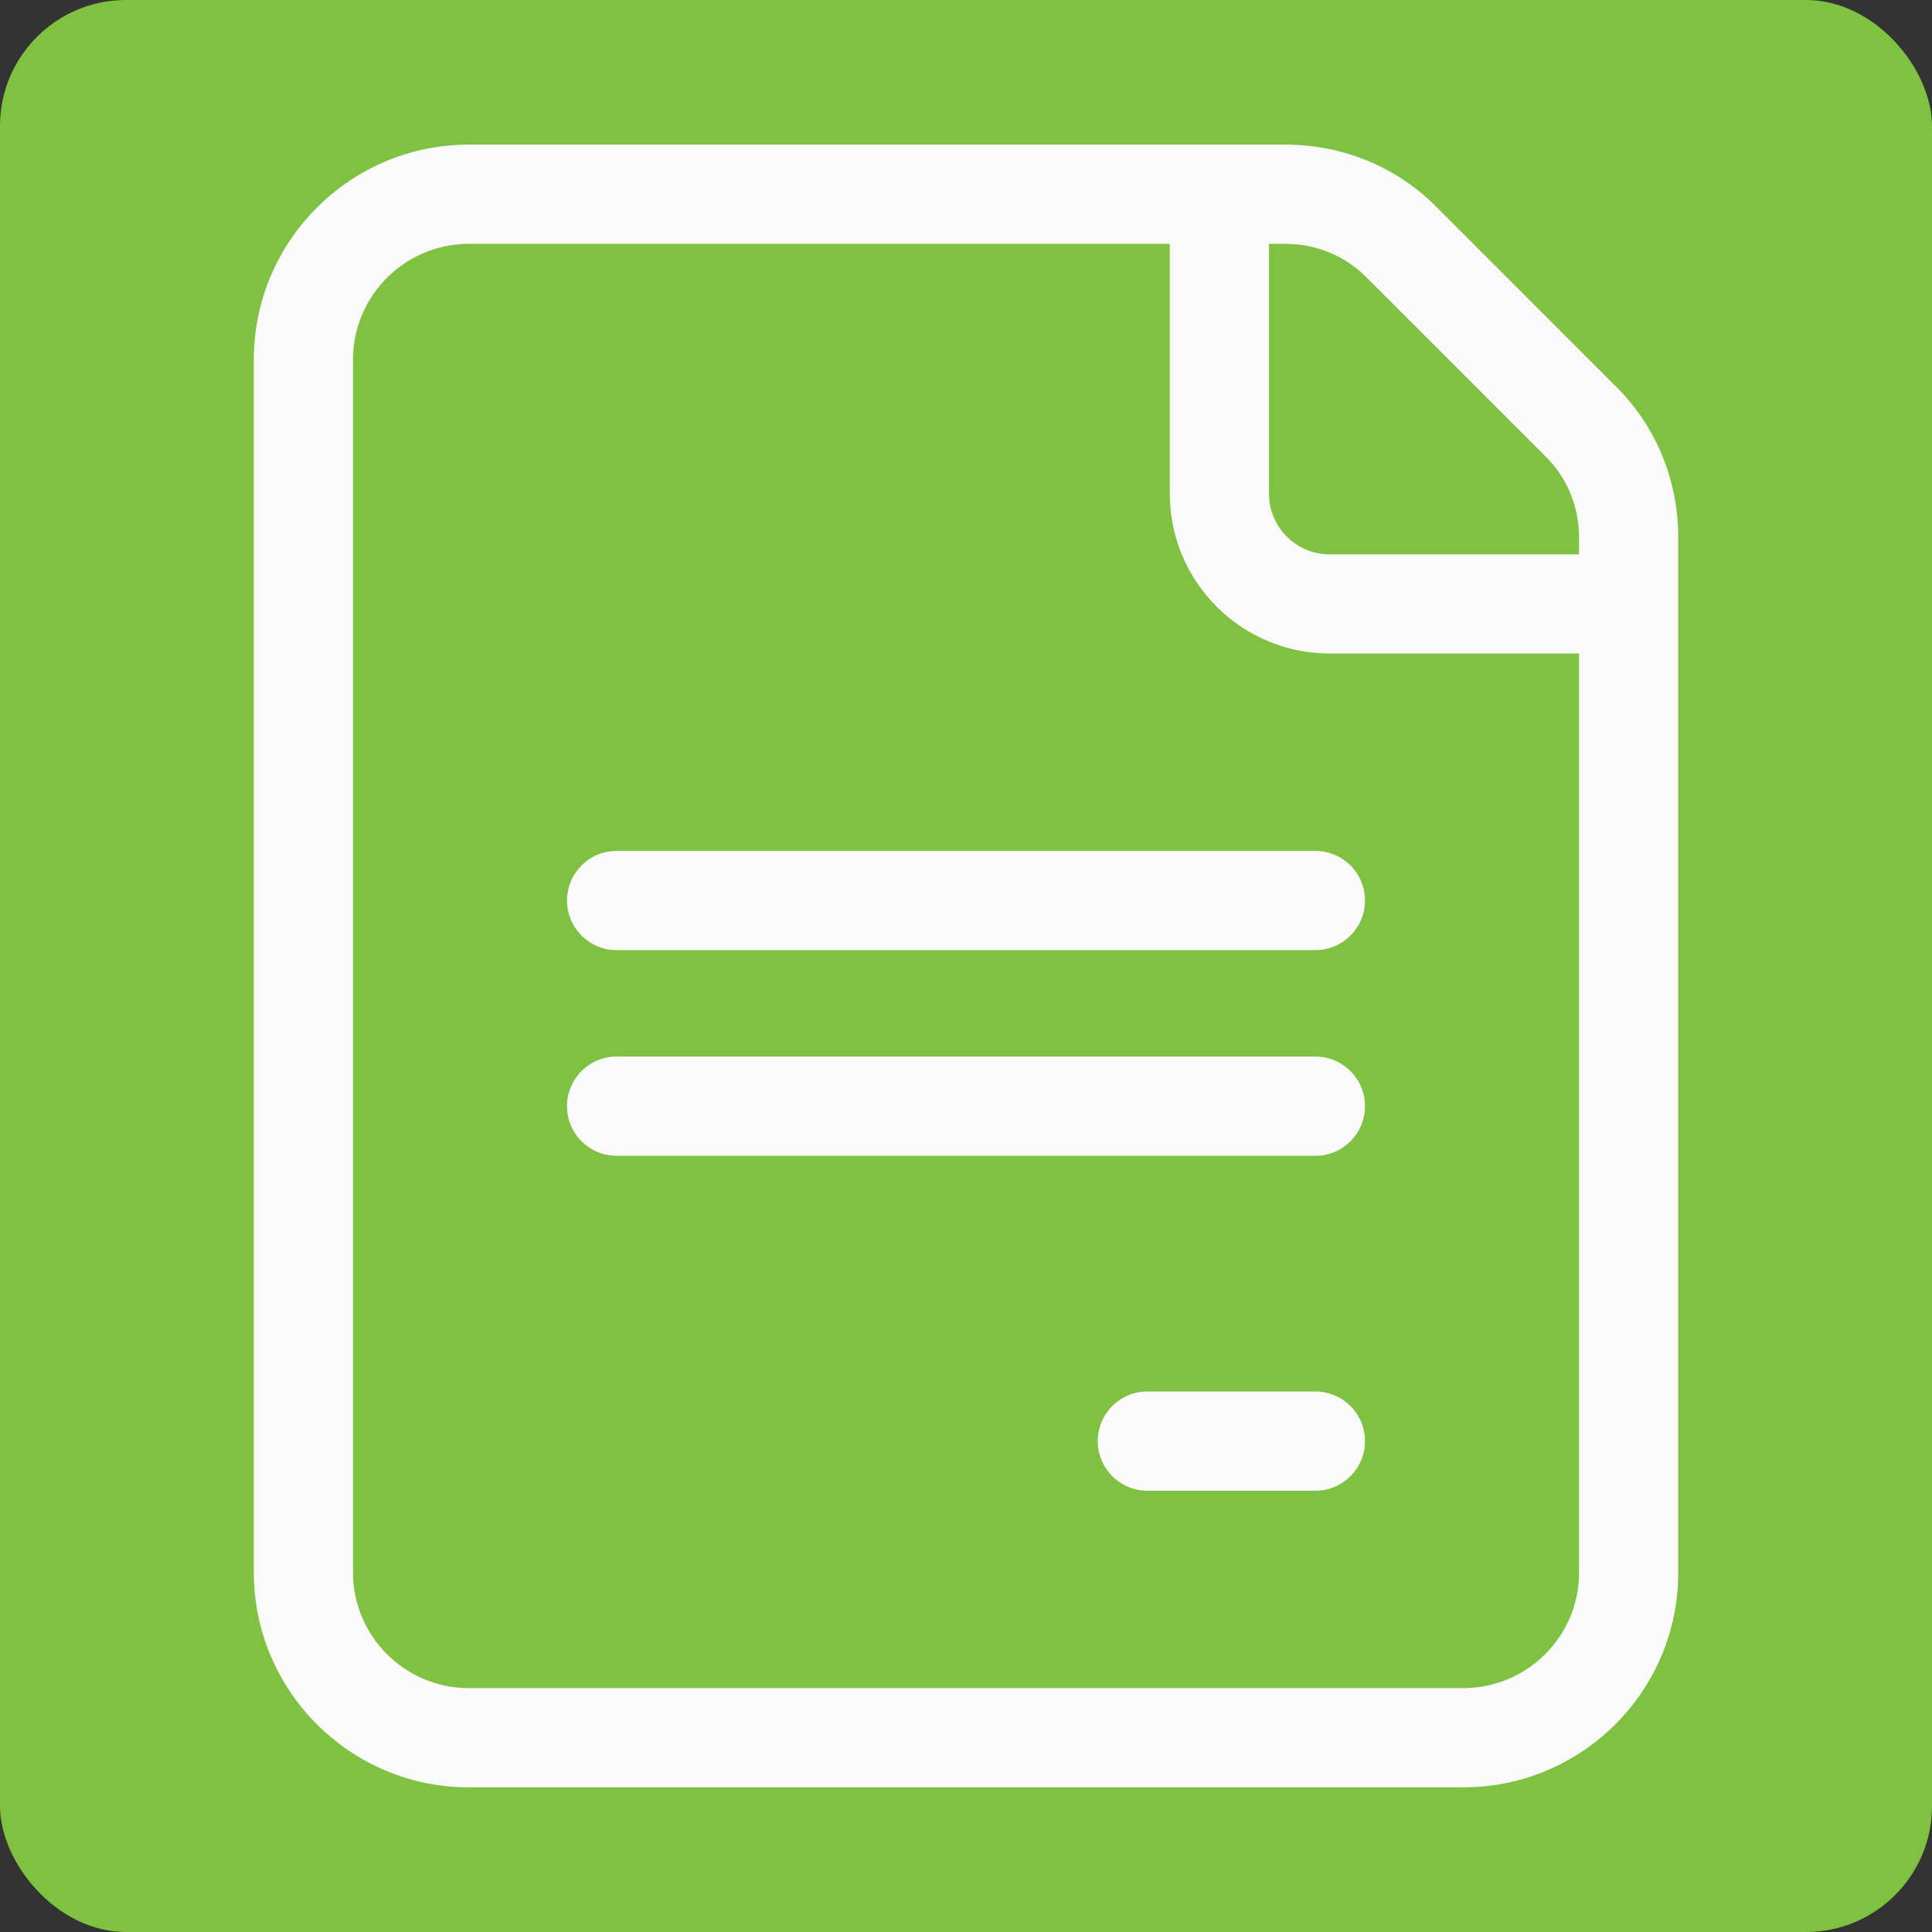
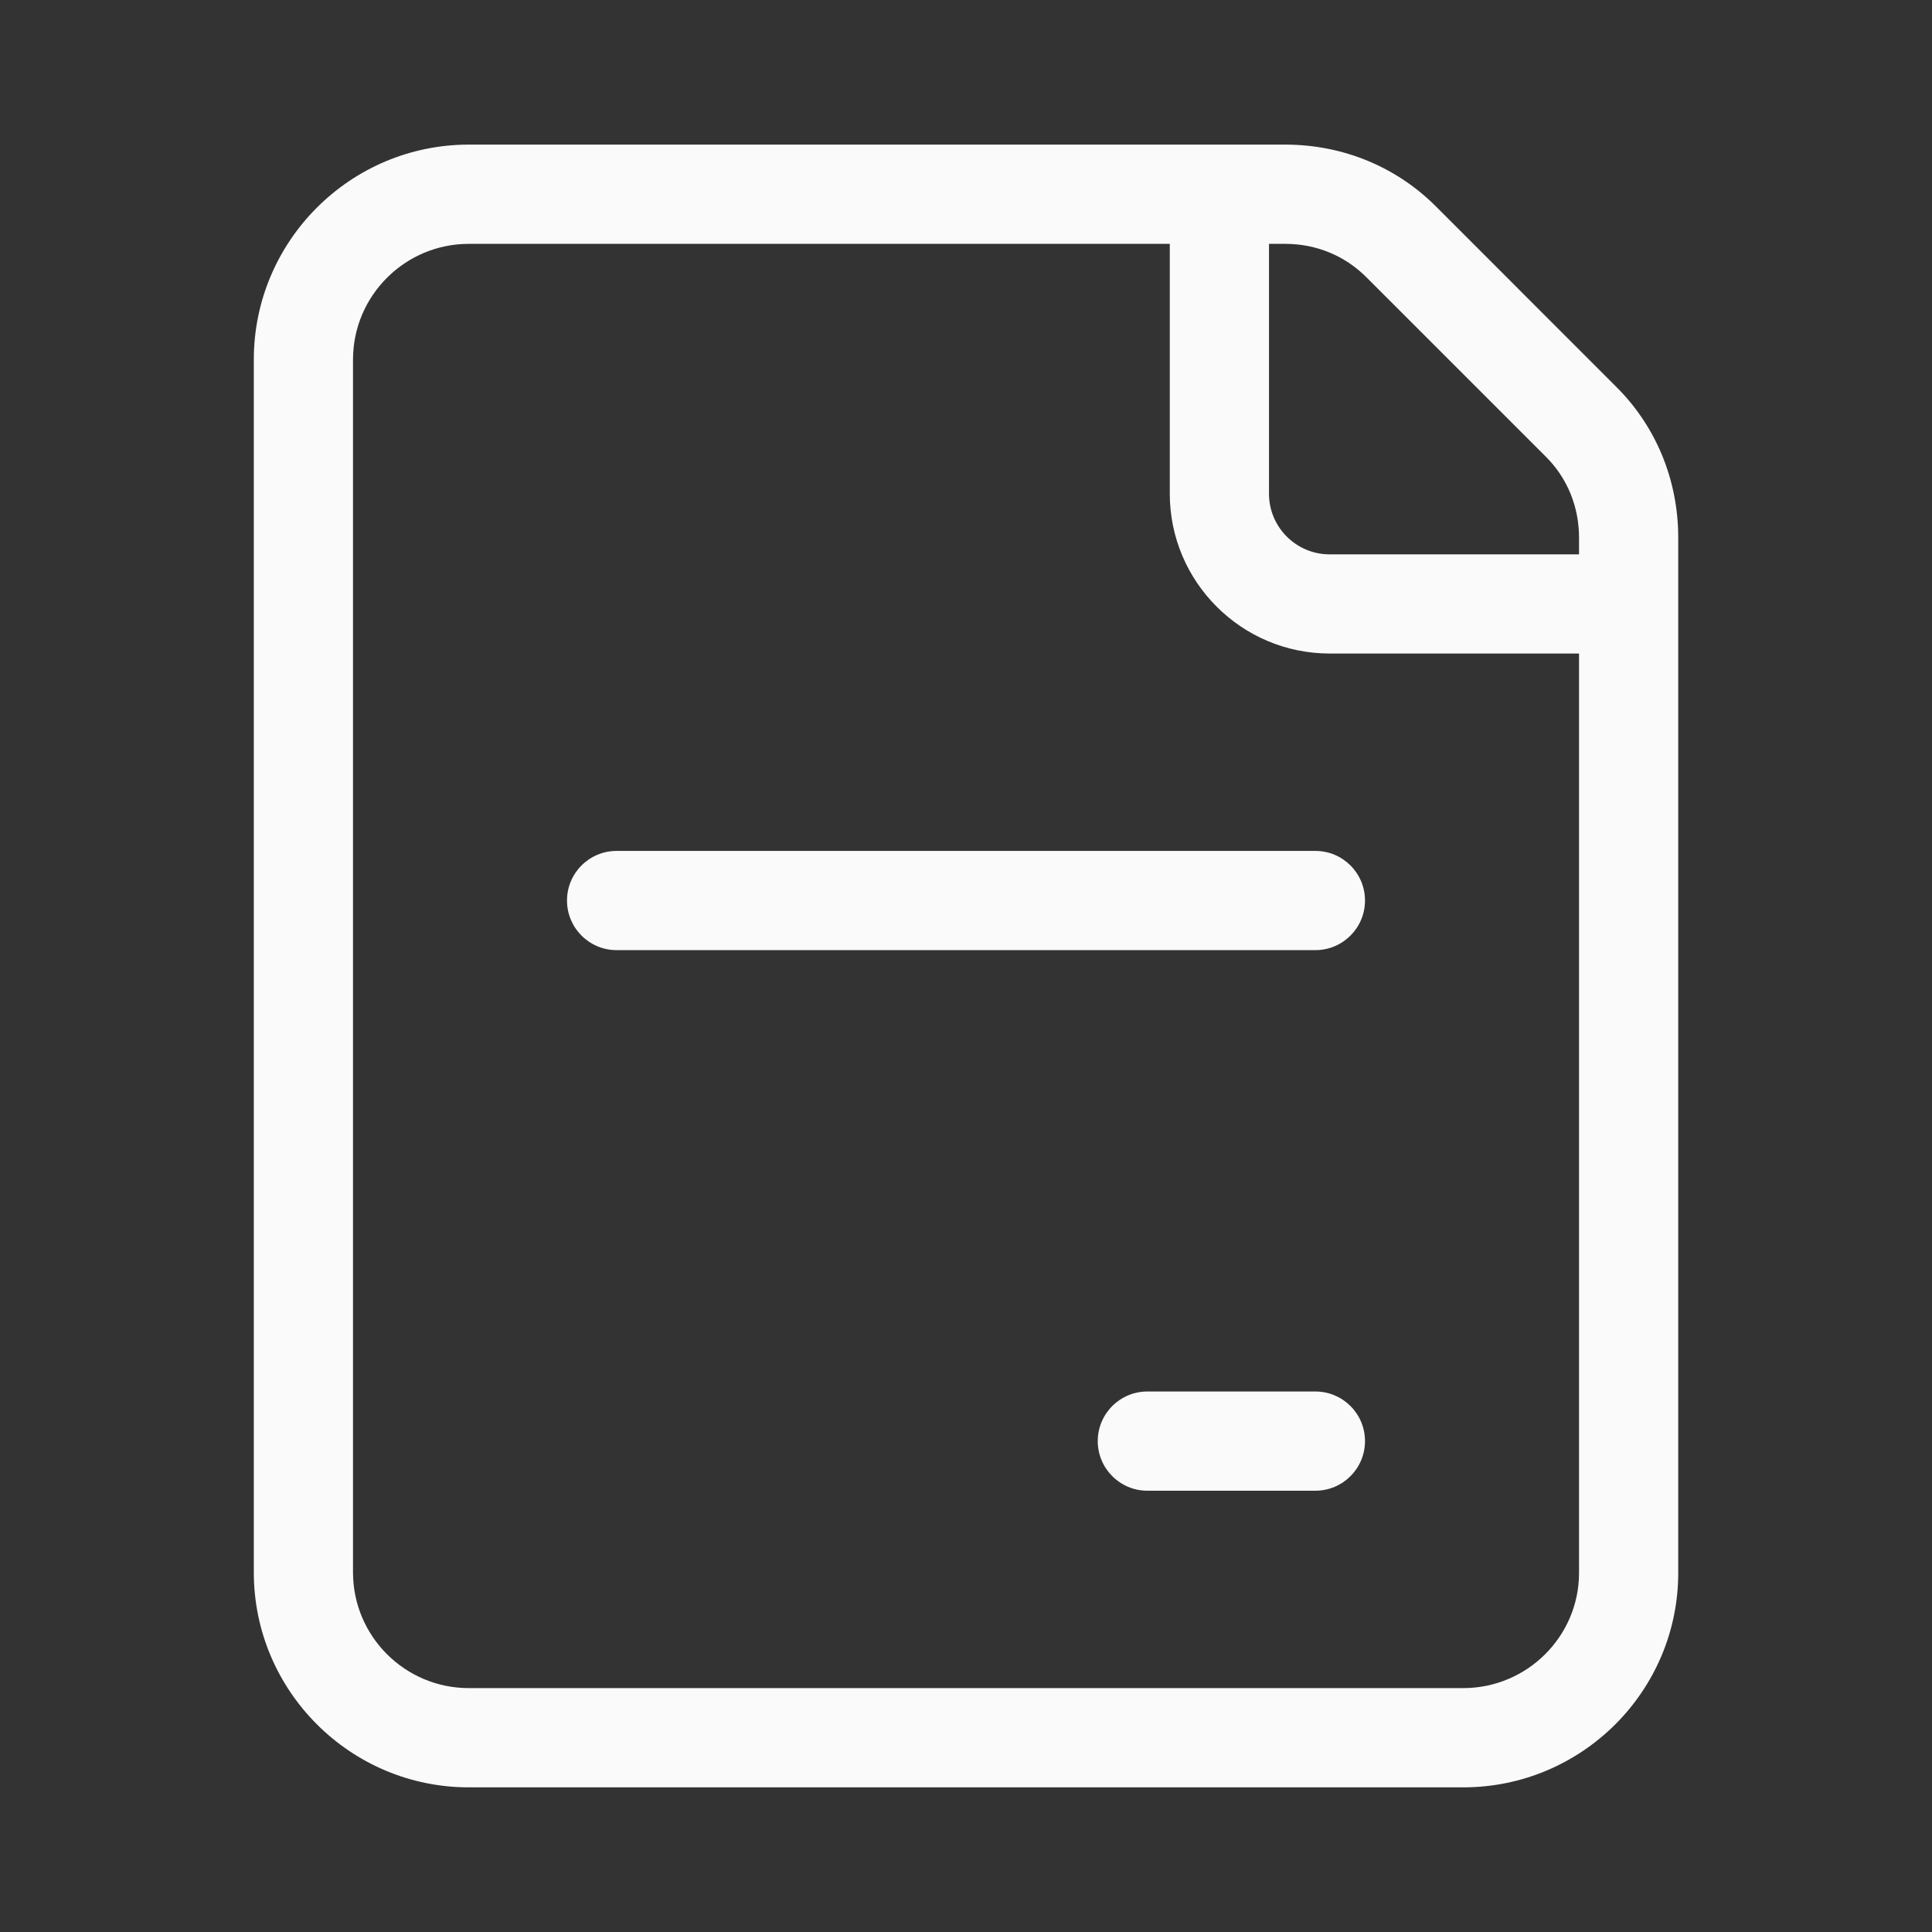
<svg xmlns="http://www.w3.org/2000/svg" width="46" height="46" viewBox="0 0 46 46" fill="none">
  <rect x="0" y="0" width="46" height="46" fill="#333333" stroke="none" />
-   <rect width="46" height="46" rx="3" fill="#7FC241" />
  <path d="M38.456 9.184L34.225 4.951C33.271 3.979 31.983 3.443 30.6 3.443H11.162C8.34 3.443 6.043 5.74 6.043 8.562V37.437C6.043 40.259 8.34 42.556 11.162 42.556H34.839C37.661 42.556 39.958 40.266 39.958 37.449V12.802C39.958 11.419 39.422 10.132 38.456 9.184ZM32.548 6.616L36.795 10.863C37.312 11.37 37.596 12.059 37.596 12.803V13.199H31.658C30.862 13.199 30.214 12.552 30.214 11.755V5.806H30.6C31.343 5.806 32.032 6.091 32.548 6.616ZM34.839 40.193H11.162C9.642 40.193 8.405 38.958 8.405 37.437V8.562C8.405 7.042 9.642 5.806 11.162 5.806H27.852V11.754C27.852 13.853 29.559 15.56 31.658 15.56H37.596V37.45C37.596 38.962 36.359 40.193 34.839 40.193Z" fill="#FAFAFA" />
  <path d="M31.319 20.26H14.681C14.029 20.26 13.5 20.789 13.5 21.441C13.5 22.093 14.029 22.622 14.681 22.622H31.319C31.971 22.622 32.5 22.093 32.5 21.441C32.5 20.789 31.971 20.26 31.319 20.26Z" fill="#FAFAFA" />
-   <path d="M31.319 25.156H14.681C14.029 25.156 13.5 25.685 13.5 26.337C13.5 26.99 14.029 27.519 14.681 27.519H31.319C31.971 27.519 32.5 26.99 32.5 26.337C32.5 25.685 31.971 25.156 31.319 25.156Z" fill="#FAFAFA" />
  <path d="M31.319 33.131H27.318C26.666 33.131 26.137 33.66 26.137 34.312C26.137 34.964 26.666 35.493 27.318 35.493H31.319C31.971 35.493 32.5 34.964 32.5 34.312C32.5 33.66 31.971 33.131 31.319 33.131Z" fill="#FAFAFA" />
</svg>